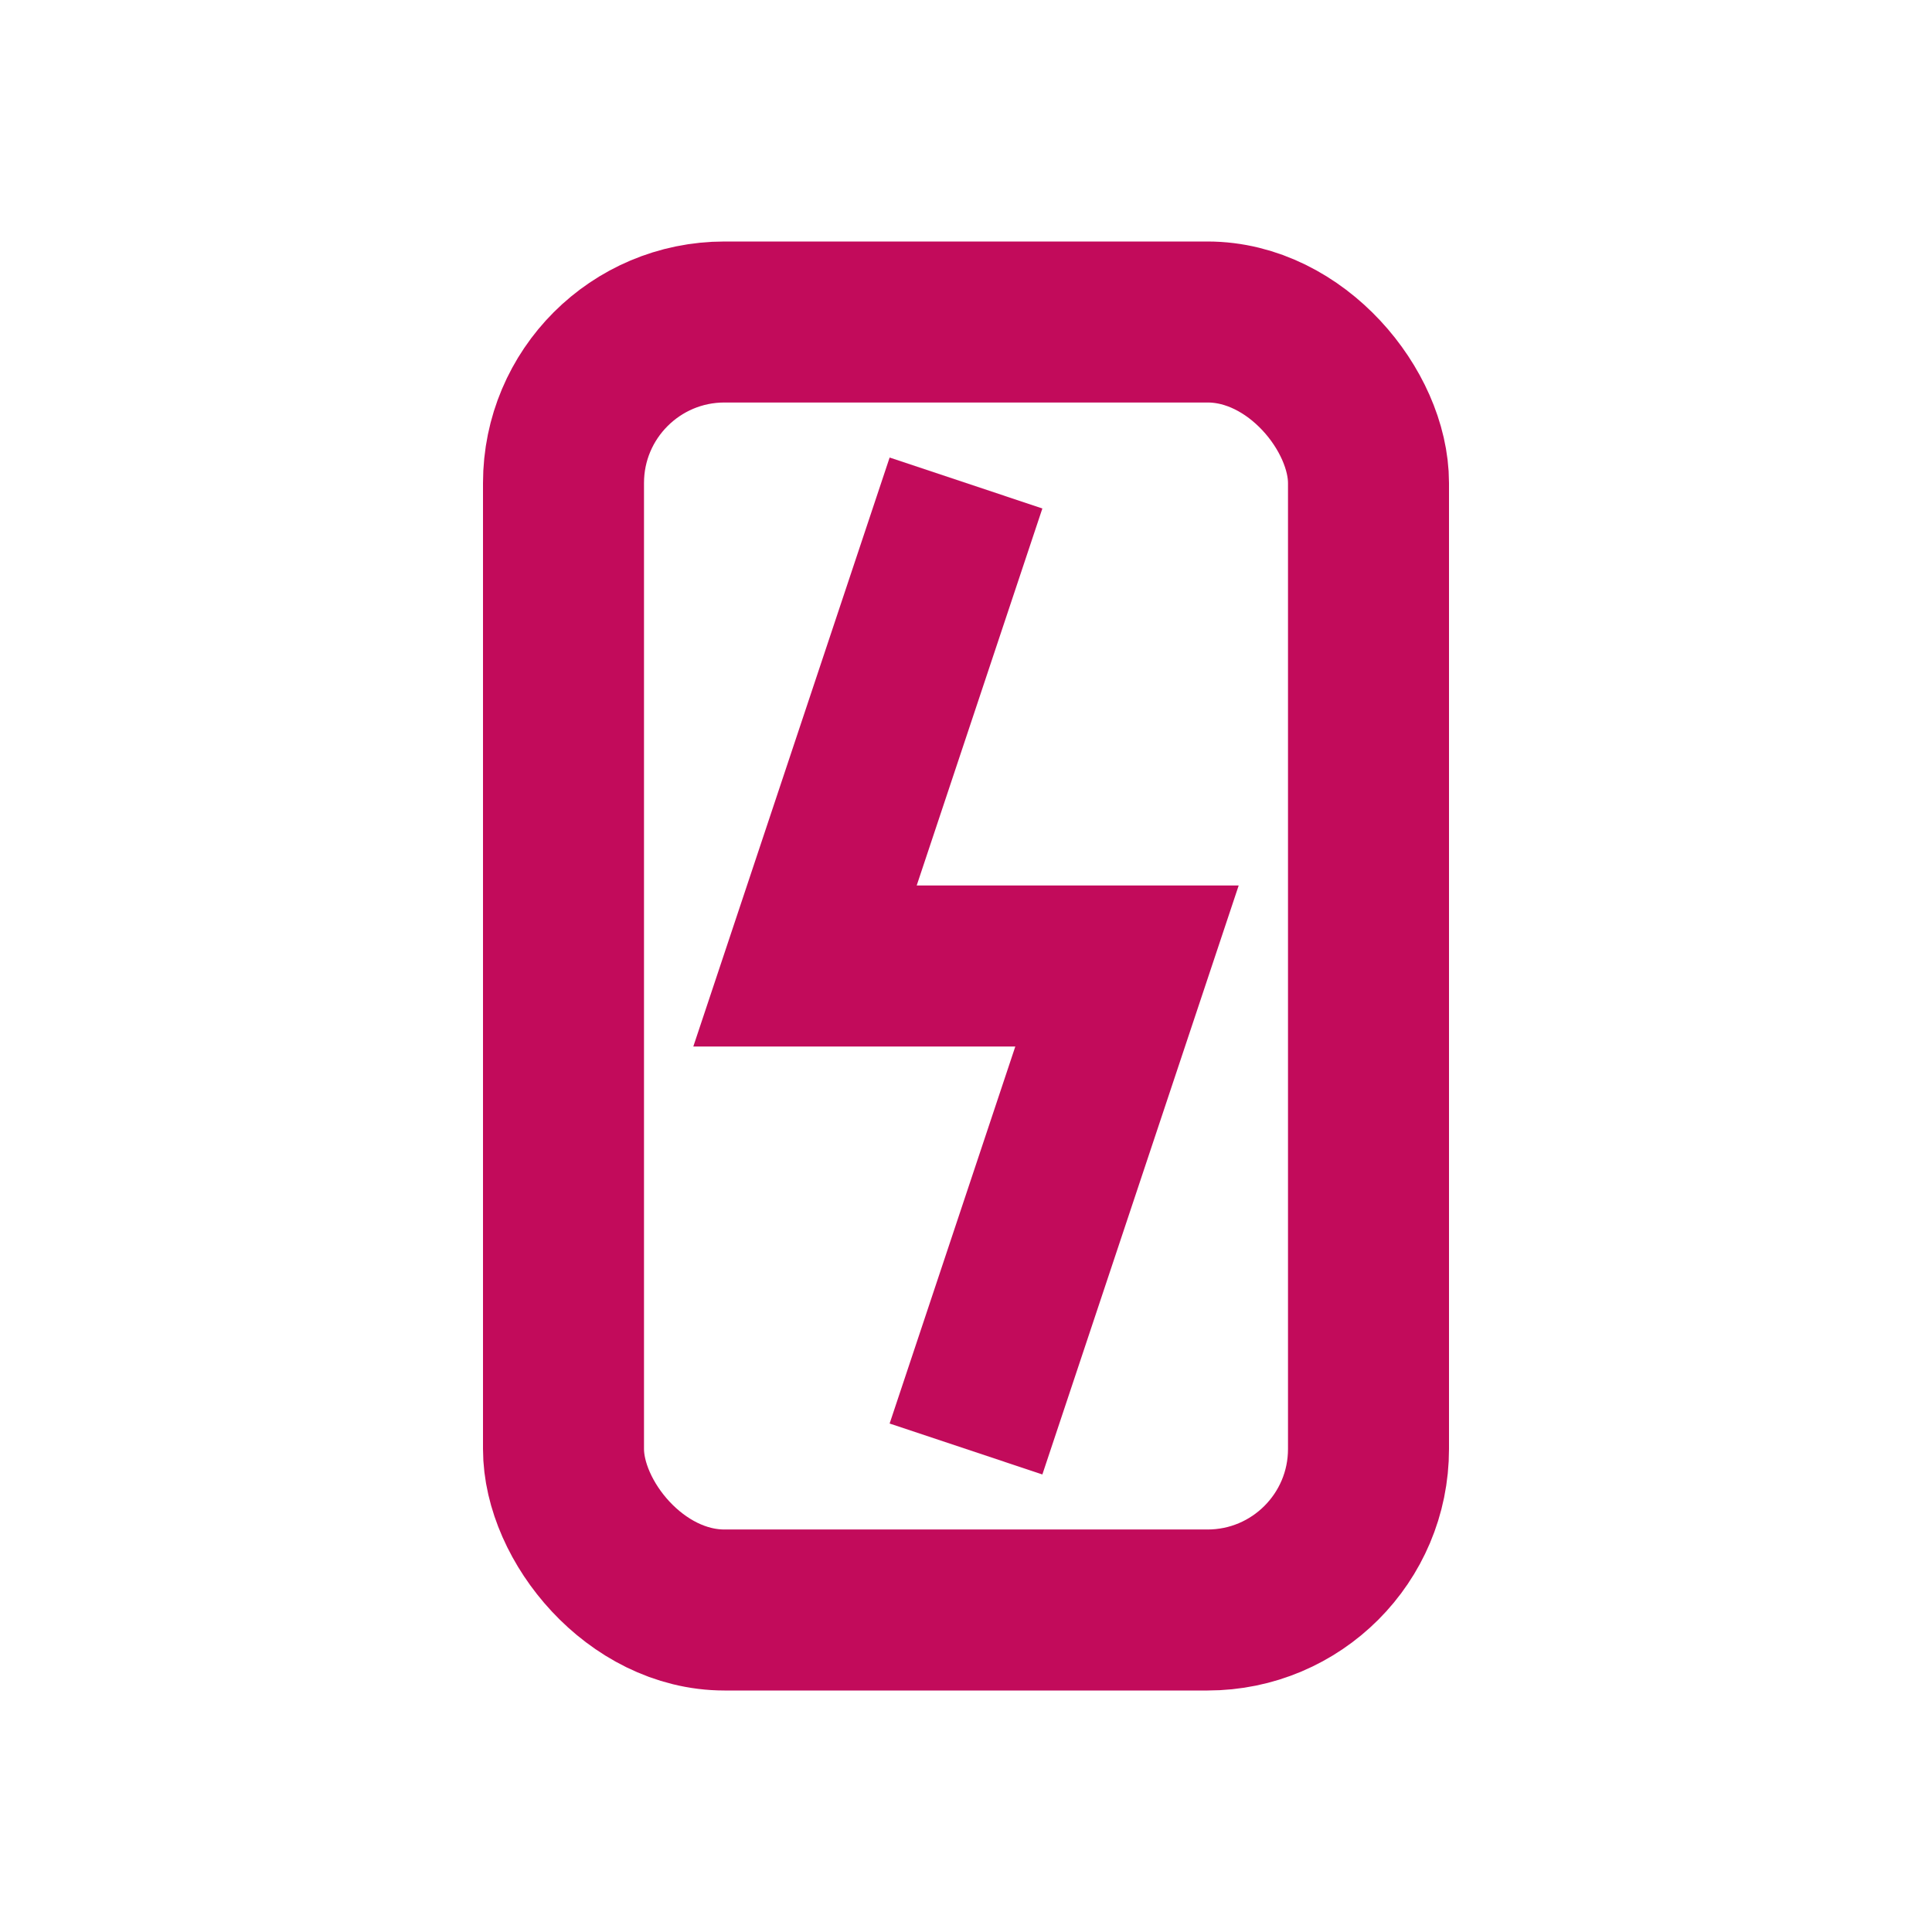
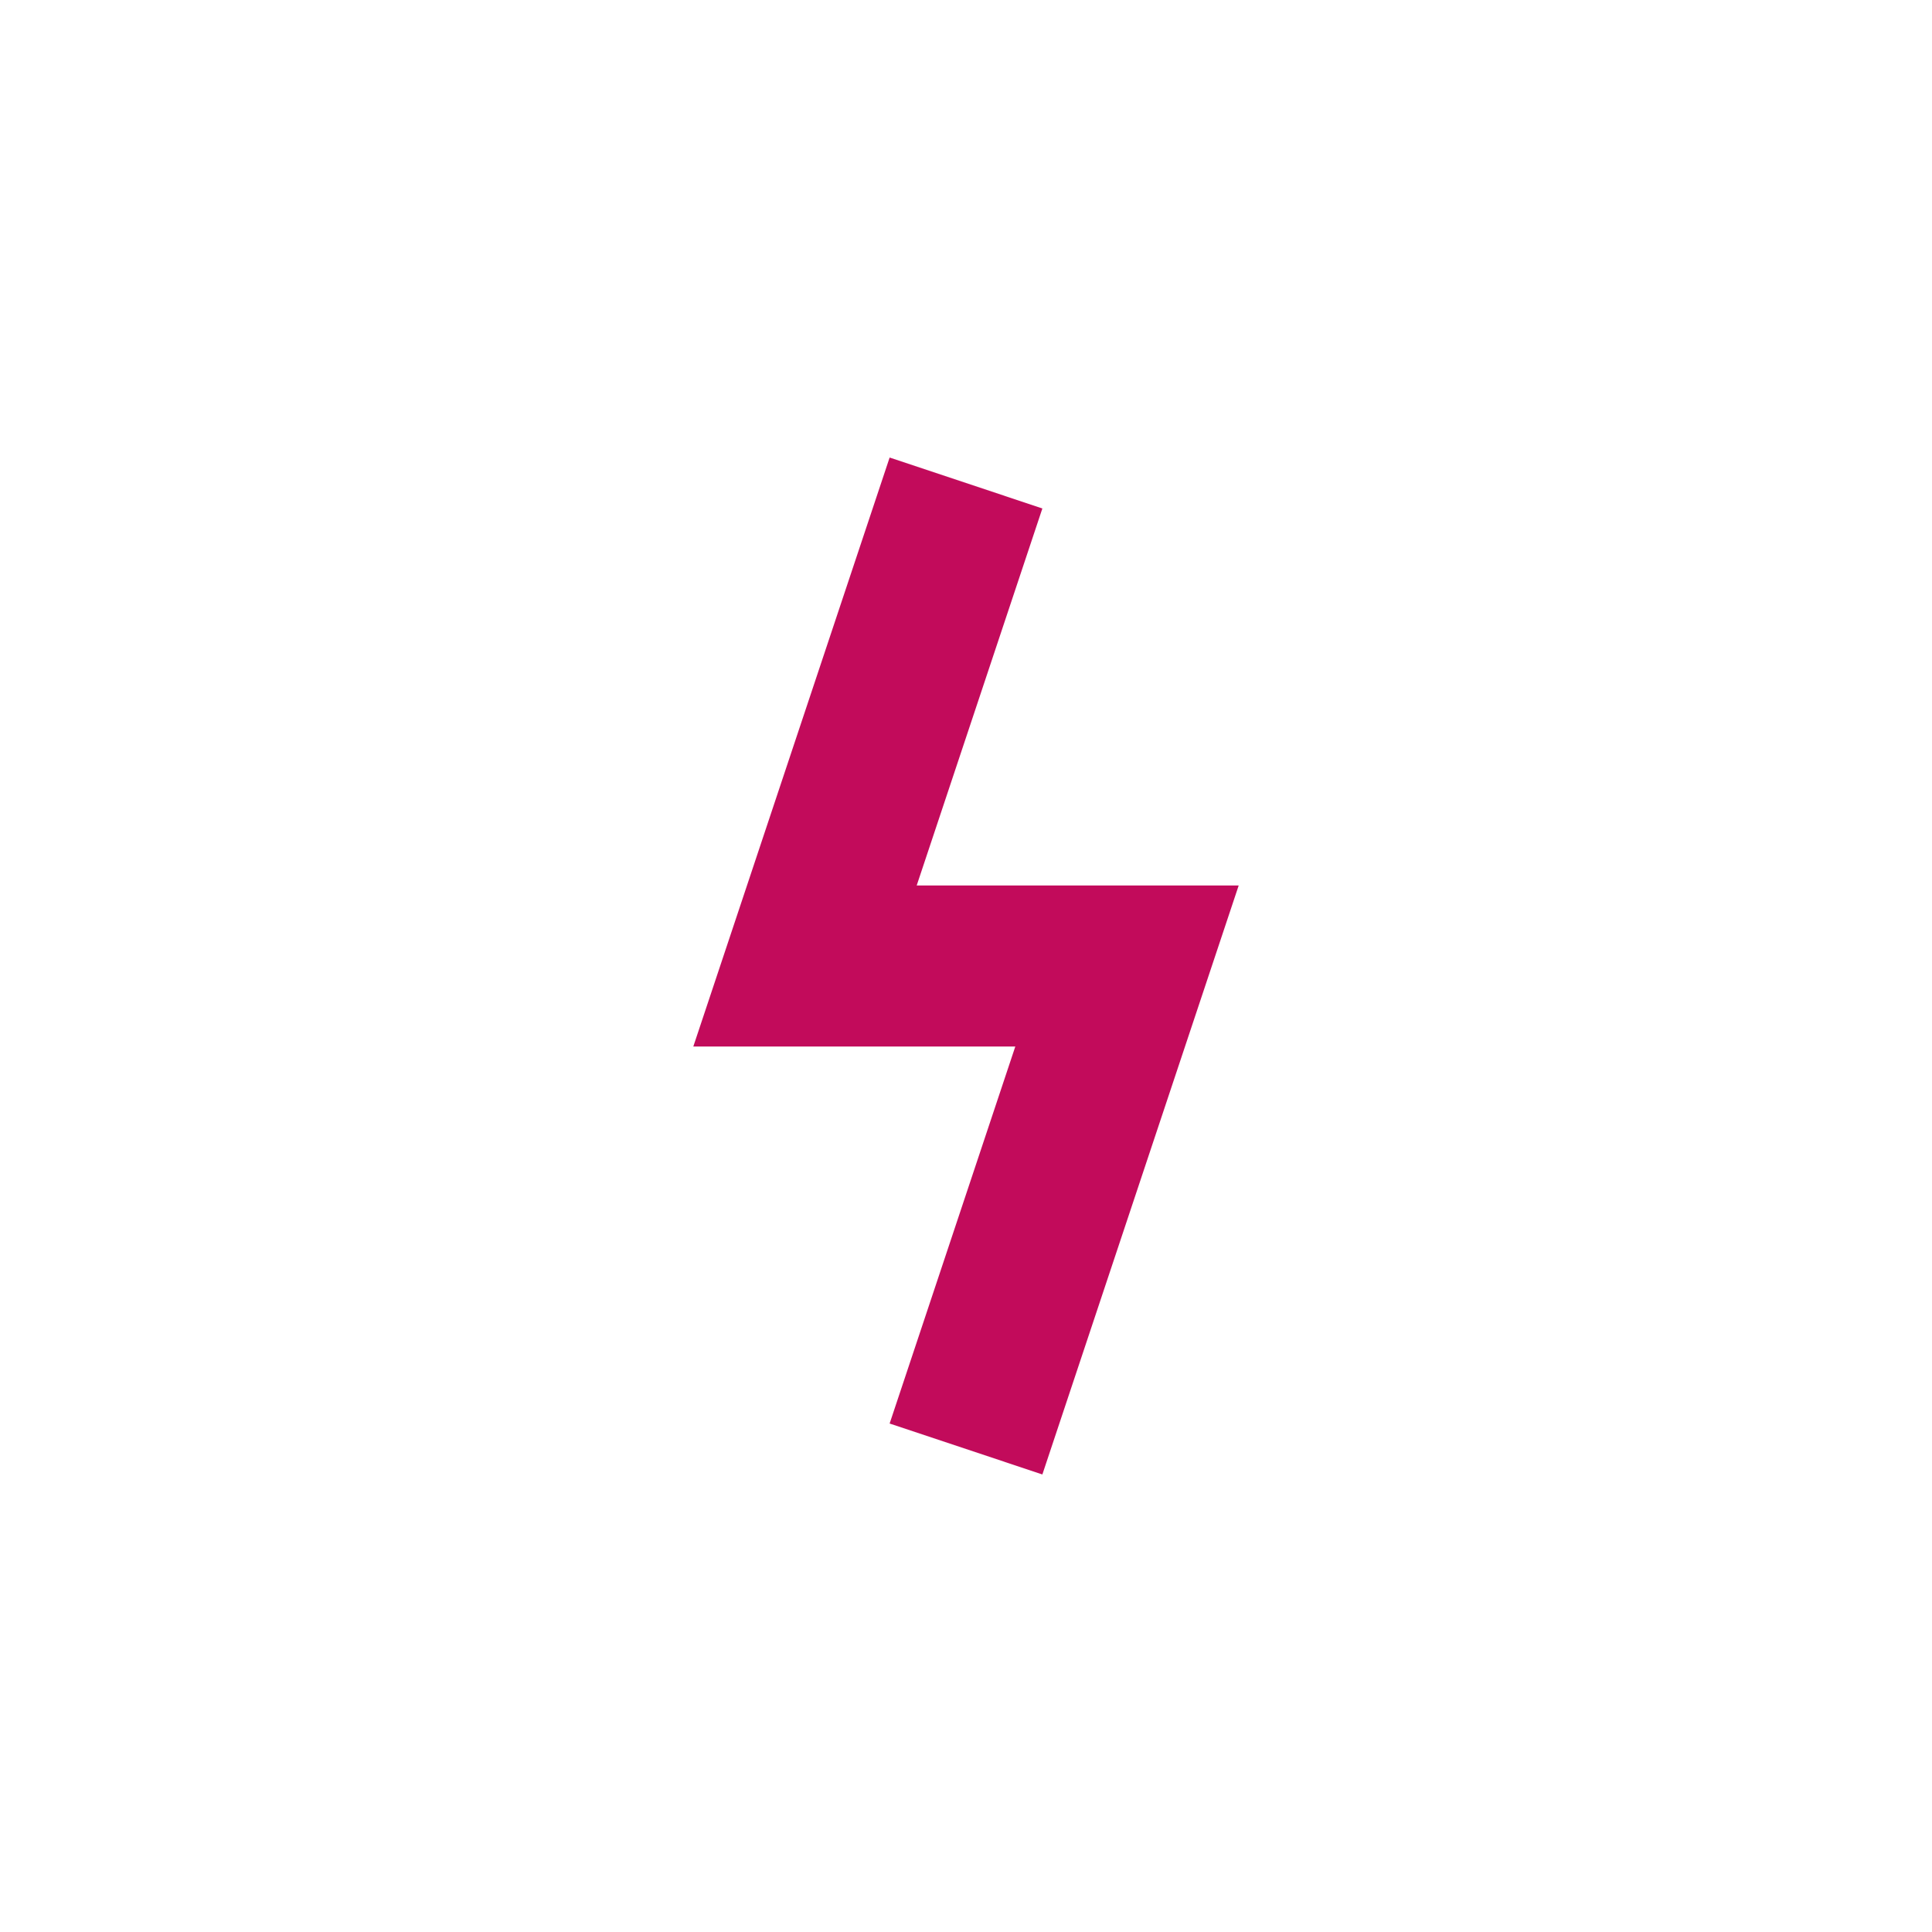
<svg xmlns="http://www.w3.org/2000/svg" width="64" height="64" viewBox="0 0 24 24" fill="none">
-   <rect x="7" y="4" width="10" height="16" rx="2" stroke="#c20b5b" stroke-width="2" />
  <path d="M12 6L10 12H14L12 18" stroke="#c20b5b" stroke-width="2" />
</svg>